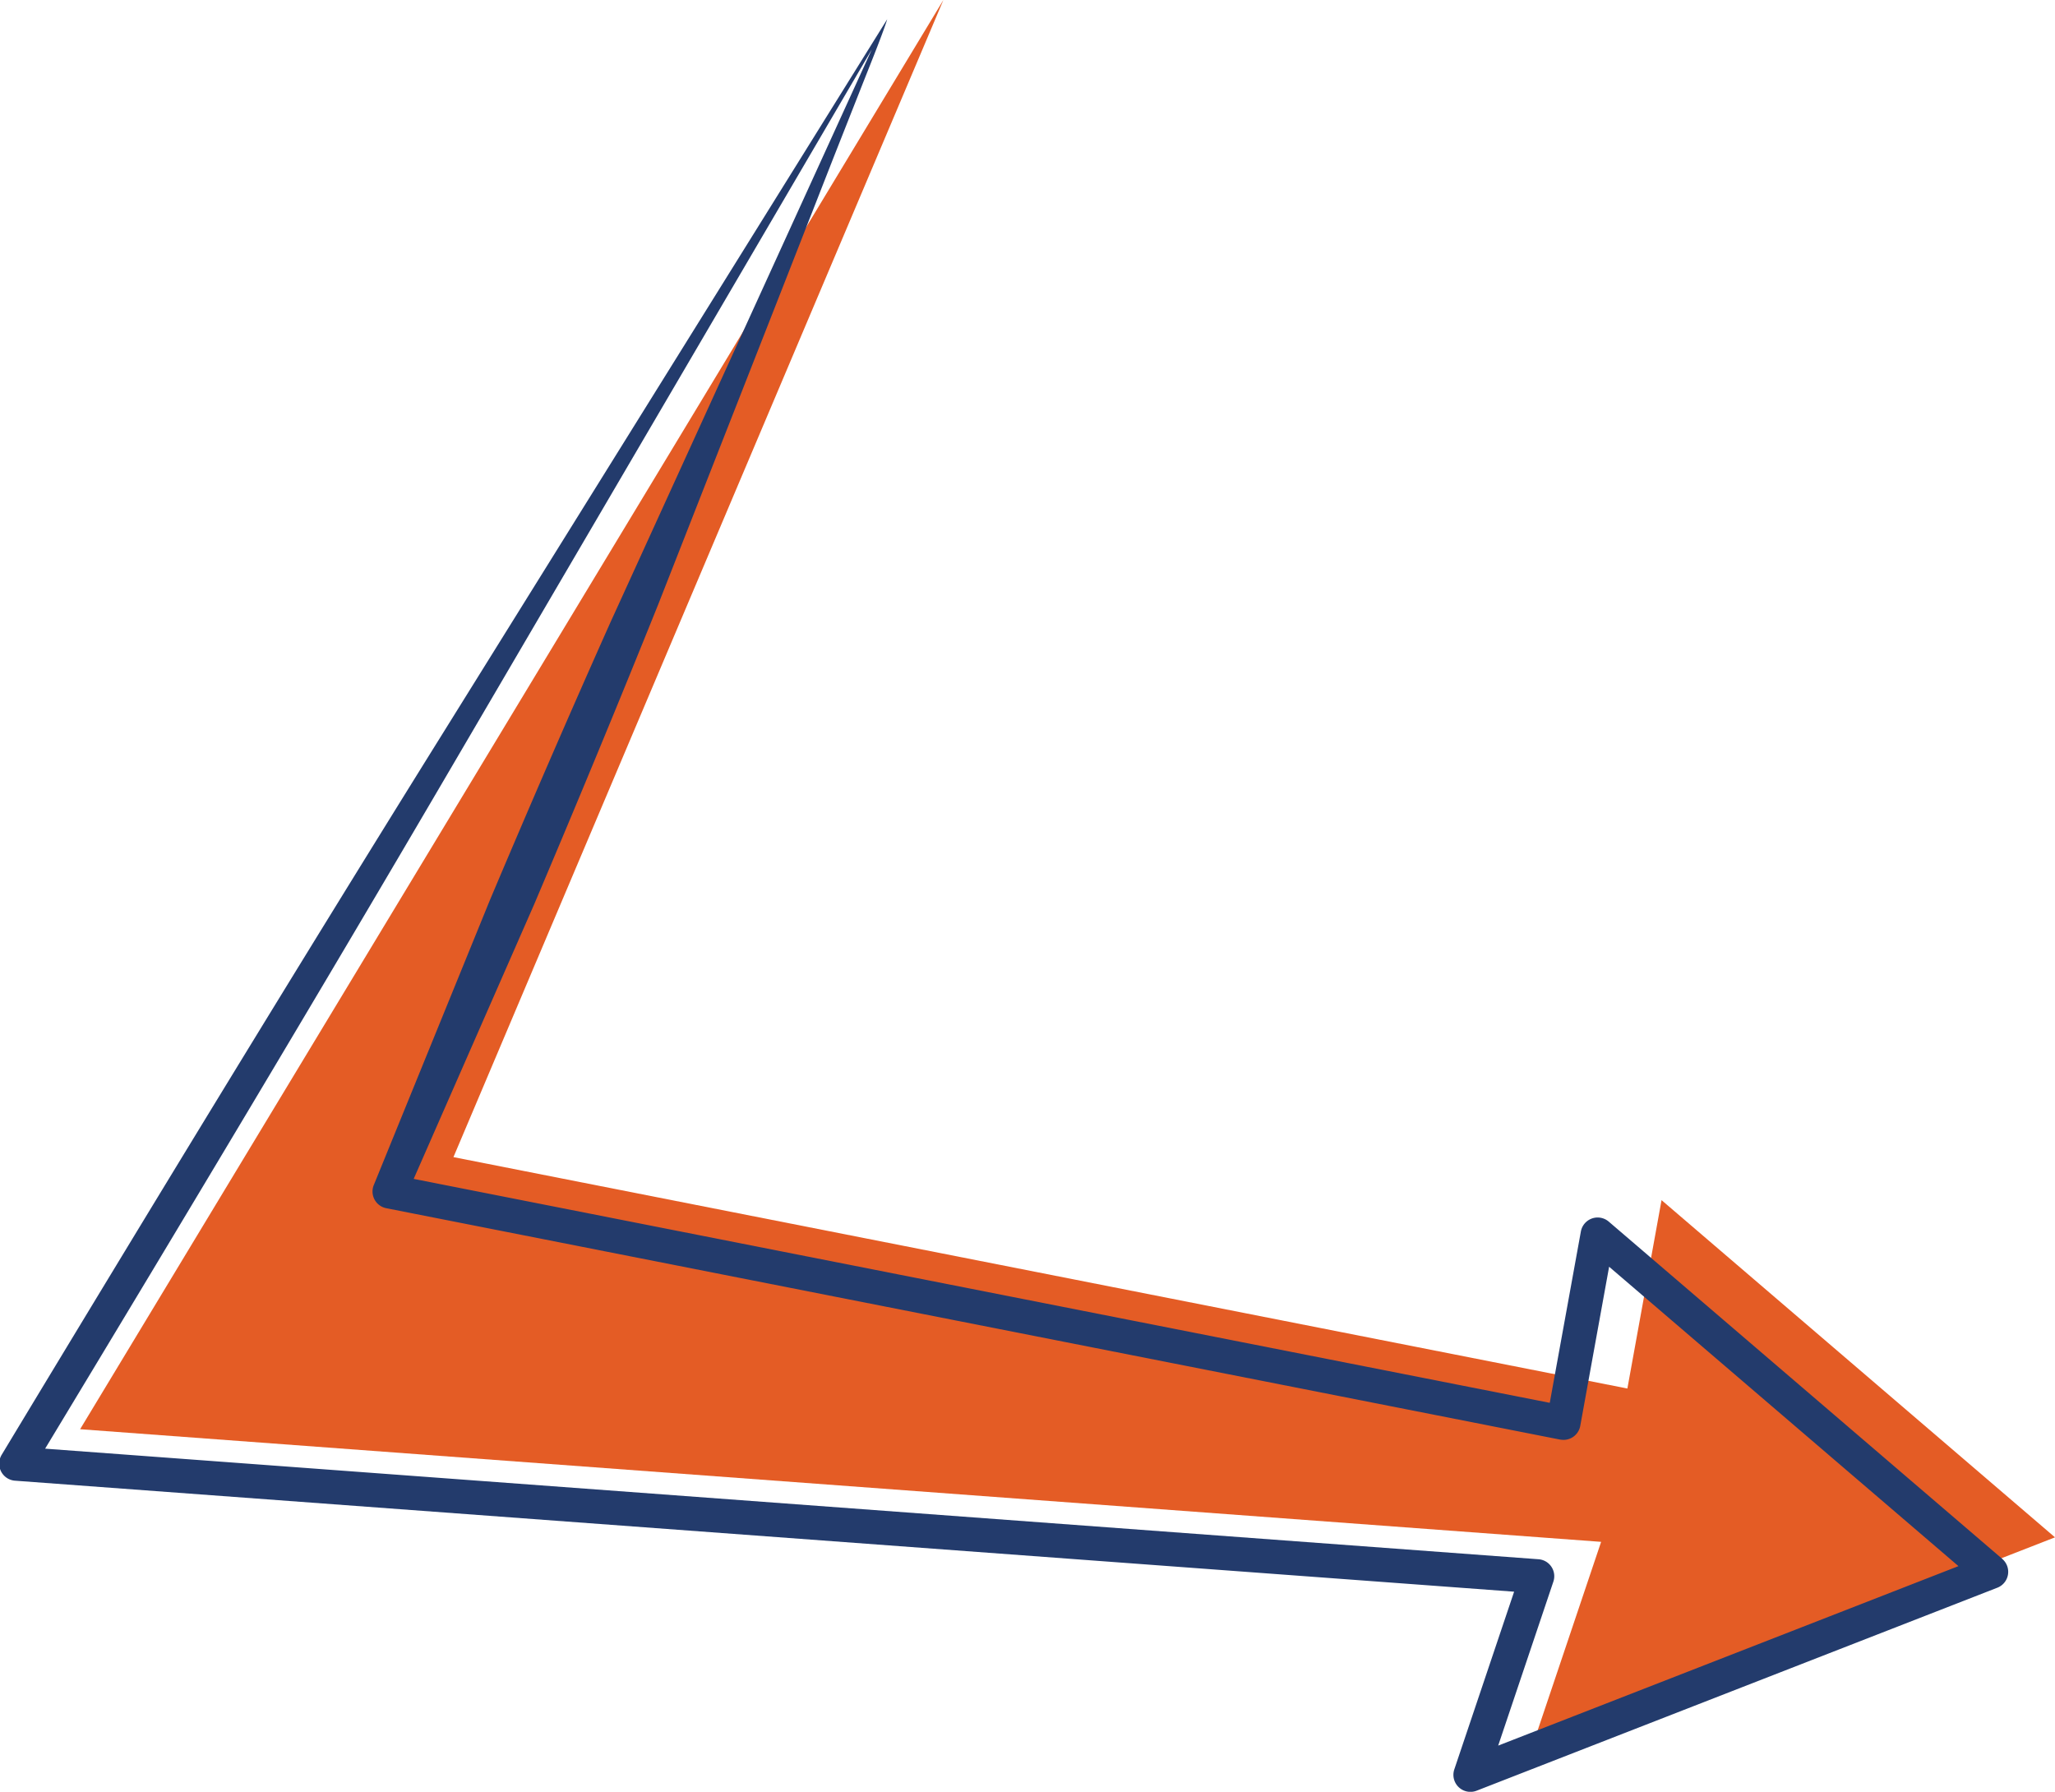
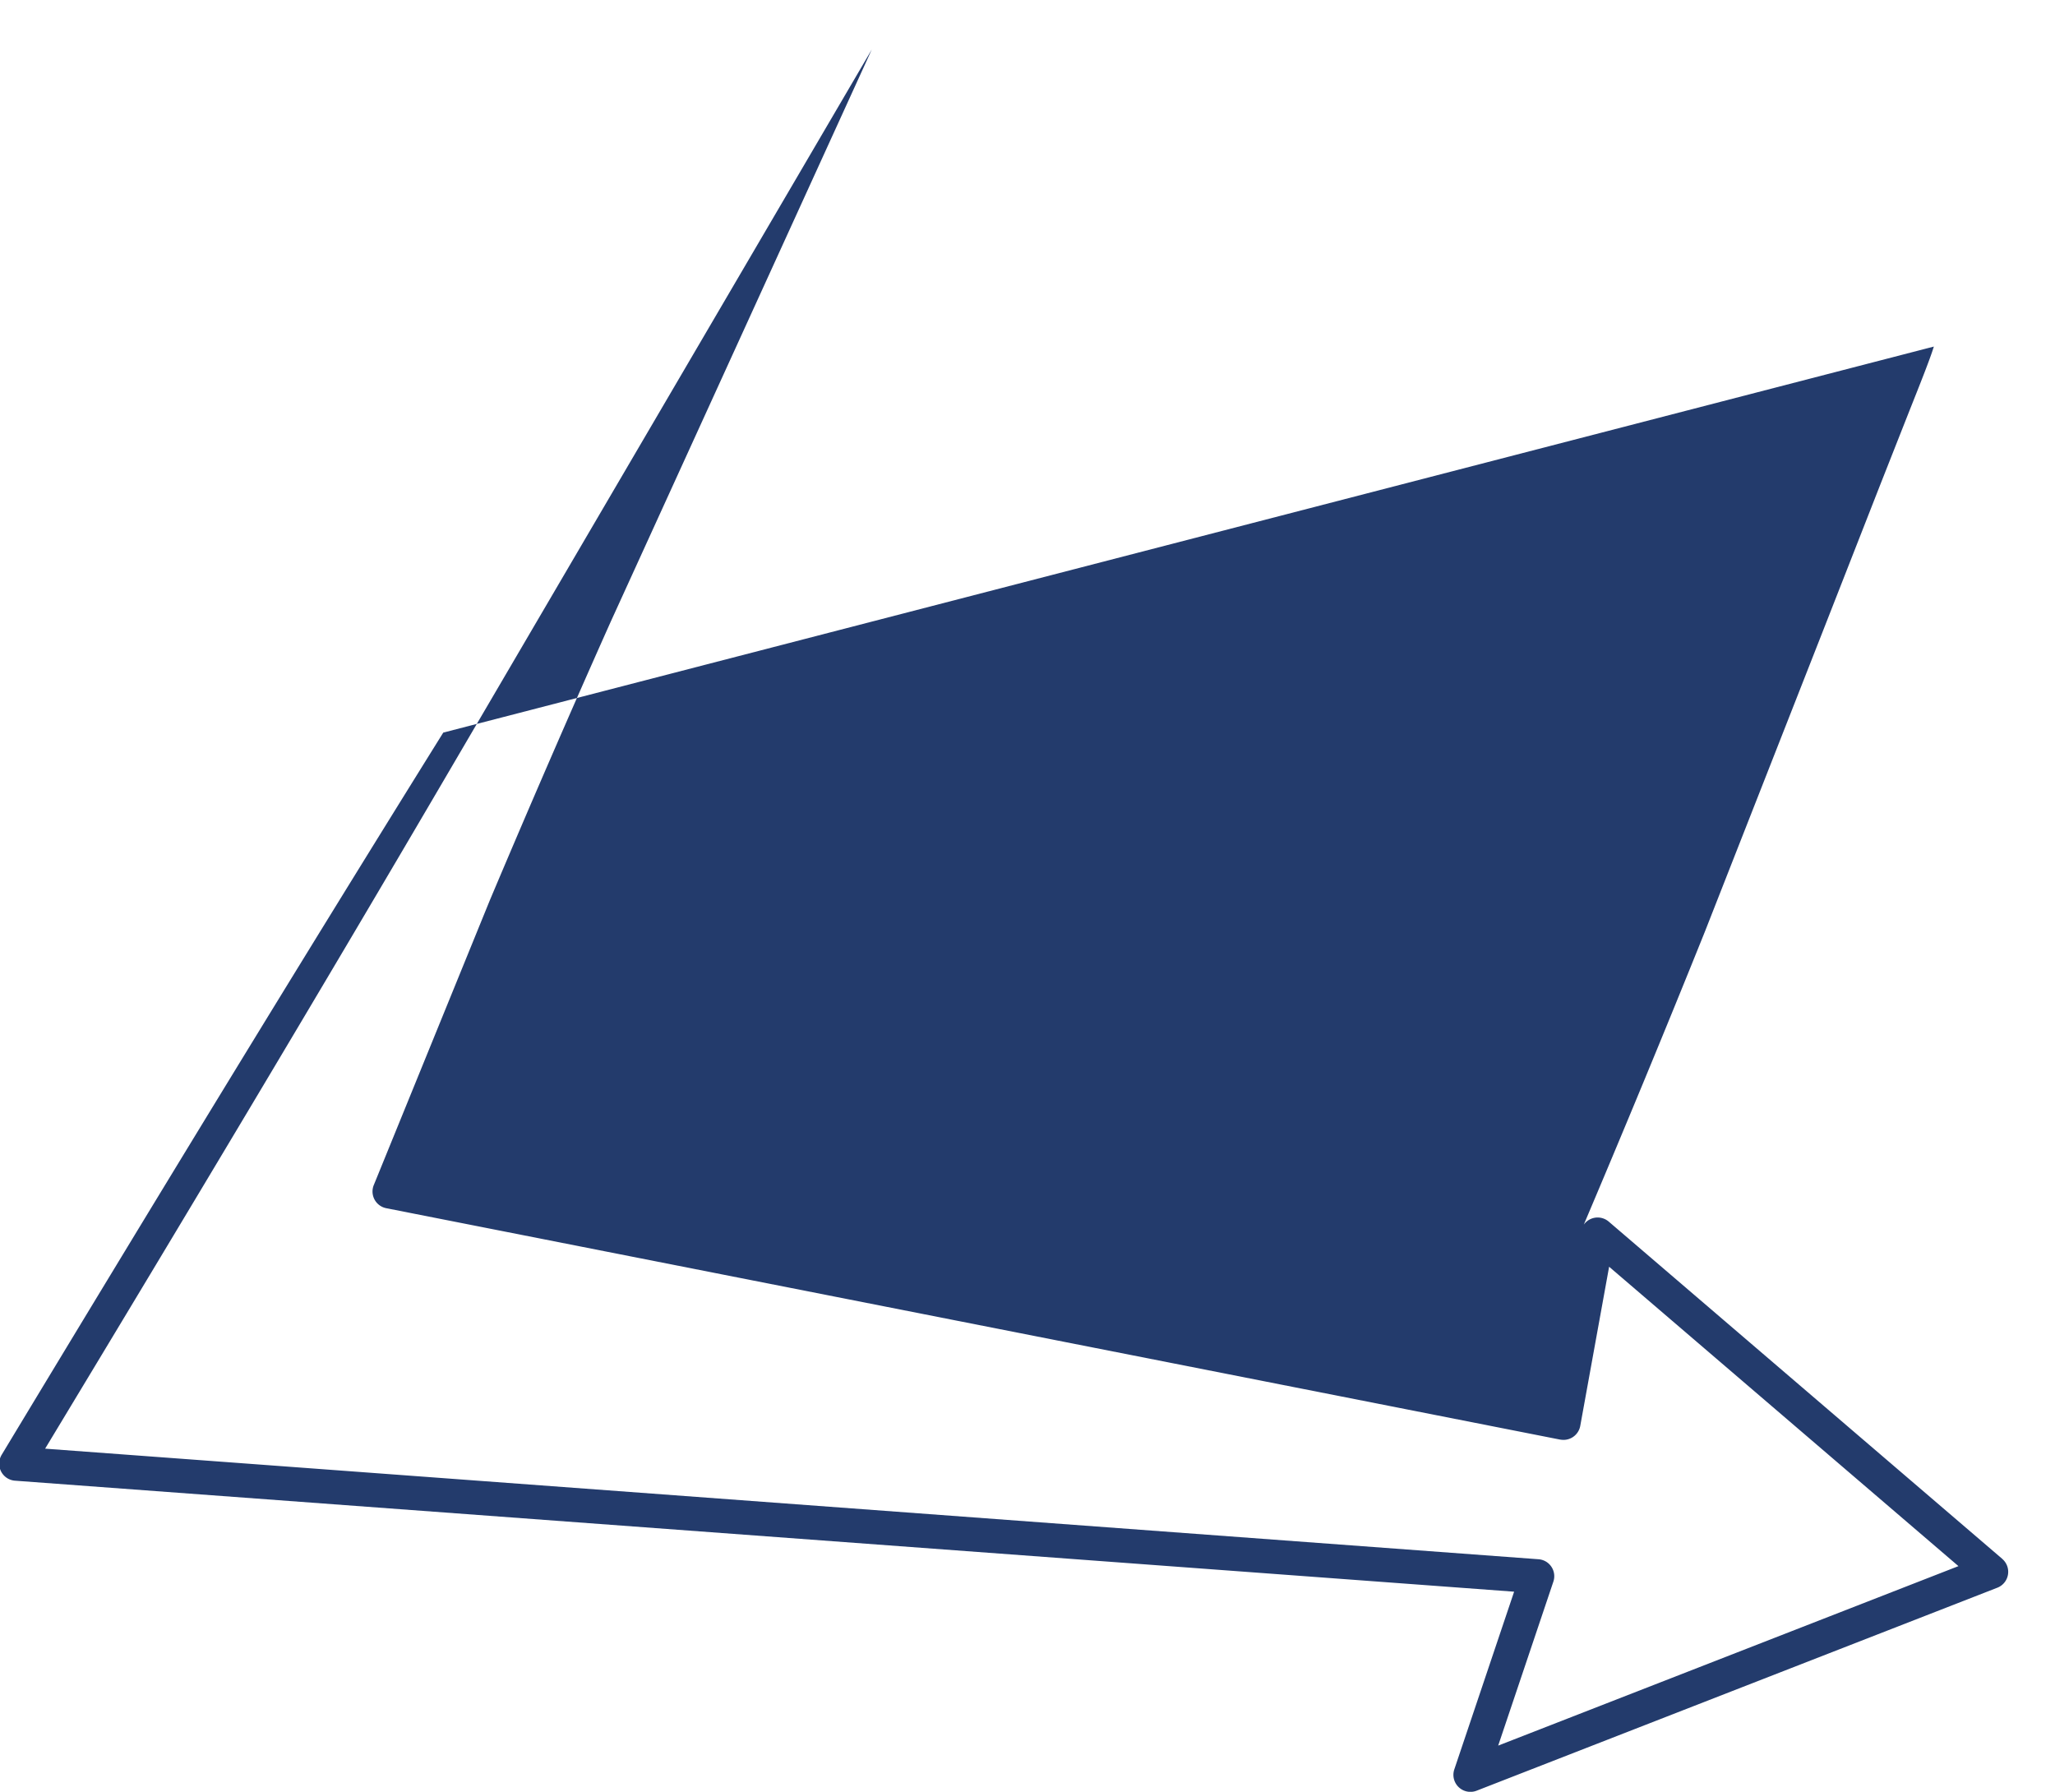
<svg xmlns="http://www.w3.org/2000/svg" id="Layer_1" data-name="Layer 1" viewBox="0 0 1233.19 1075.2">
  <title>our-team-hover-elements</title>
-   <polygon points="566.12 0 48.07 857.64 960.82 925.23 920.72 1044.34 1233.19 922.53 997.08 720.18 976.58 833.22 272.11 694.36 566.12 0" style="fill:#e45c25" />
-   <path d="M1201.5,935.4,965.39,733.06A10.23,10.23,0,0,0,948.67,739L930,841.81,248.25,707.43,320.6,542.56c25.25-59.49,50.18-119.64,74.42-179.93l70.56-179.7,34.8-88.82,17.43-44.18c5.74-14.46,12.32-30.86,14.61-38.4L266,439.62C176.41,583.47,88.11,728.67,1,873a10.38,10.38,0,0,0-1.44,4.53,10.22,10.22,0,0,0,9.44,11l899.61,66.61-35.89,106.63a10.22,10.22,0,0,0,13.4,12.79l312.47-121.81a10.22,10.22,0,0,0,2.94-17.29ZM271.55,459.29,523.13,29.74,366.52,373c-24.76,55.44-48.83,111-72.58,167.25L224.36,711l-.08.18a9.93,9.93,0,0,0-.54,1.83,10.22,10.22,0,0,0,8,12L936.26,863.88l.15,0a10.23,10.23,0,0,0,11.89-8.23l17.32-95.5,209.63,179.65L899.05,1047.5l33.11-98.38a10.2,10.2,0,0,0-8.93-13.45L27.08,869.31C109.68,732.56,191.2,596.56,271.55,459.29Z" style="fill:#233b6c" />
+   <path d="M1201.5,935.4,965.39,733.06A10.23,10.23,0,0,0,948.67,739c25.25-59.49,50.18-119.64,74.42-179.93l70.56-179.7,34.8-88.82,17.43-44.18c5.74-14.46,12.32-30.86,14.61-38.4L266,439.62C176.41,583.47,88.11,728.67,1,873a10.38,10.38,0,0,0-1.44,4.53,10.22,10.22,0,0,0,9.44,11l899.61,66.61-35.89,106.63a10.22,10.22,0,0,0,13.4,12.79l312.47-121.81a10.22,10.22,0,0,0,2.94-17.29ZM271.55,459.29,523.13,29.74,366.52,373c-24.76,55.44-48.83,111-72.58,167.25L224.36,711l-.08.18a9.93,9.93,0,0,0-.54,1.83,10.22,10.22,0,0,0,8,12L936.26,863.88l.15,0a10.23,10.23,0,0,0,11.89-8.23l17.32-95.5,209.63,179.65L899.05,1047.5l33.11-98.38a10.2,10.2,0,0,0-8.93-13.45L27.08,869.31C109.68,732.56,191.2,596.56,271.55,459.29Z" style="fill:#233b6c" />
</svg>